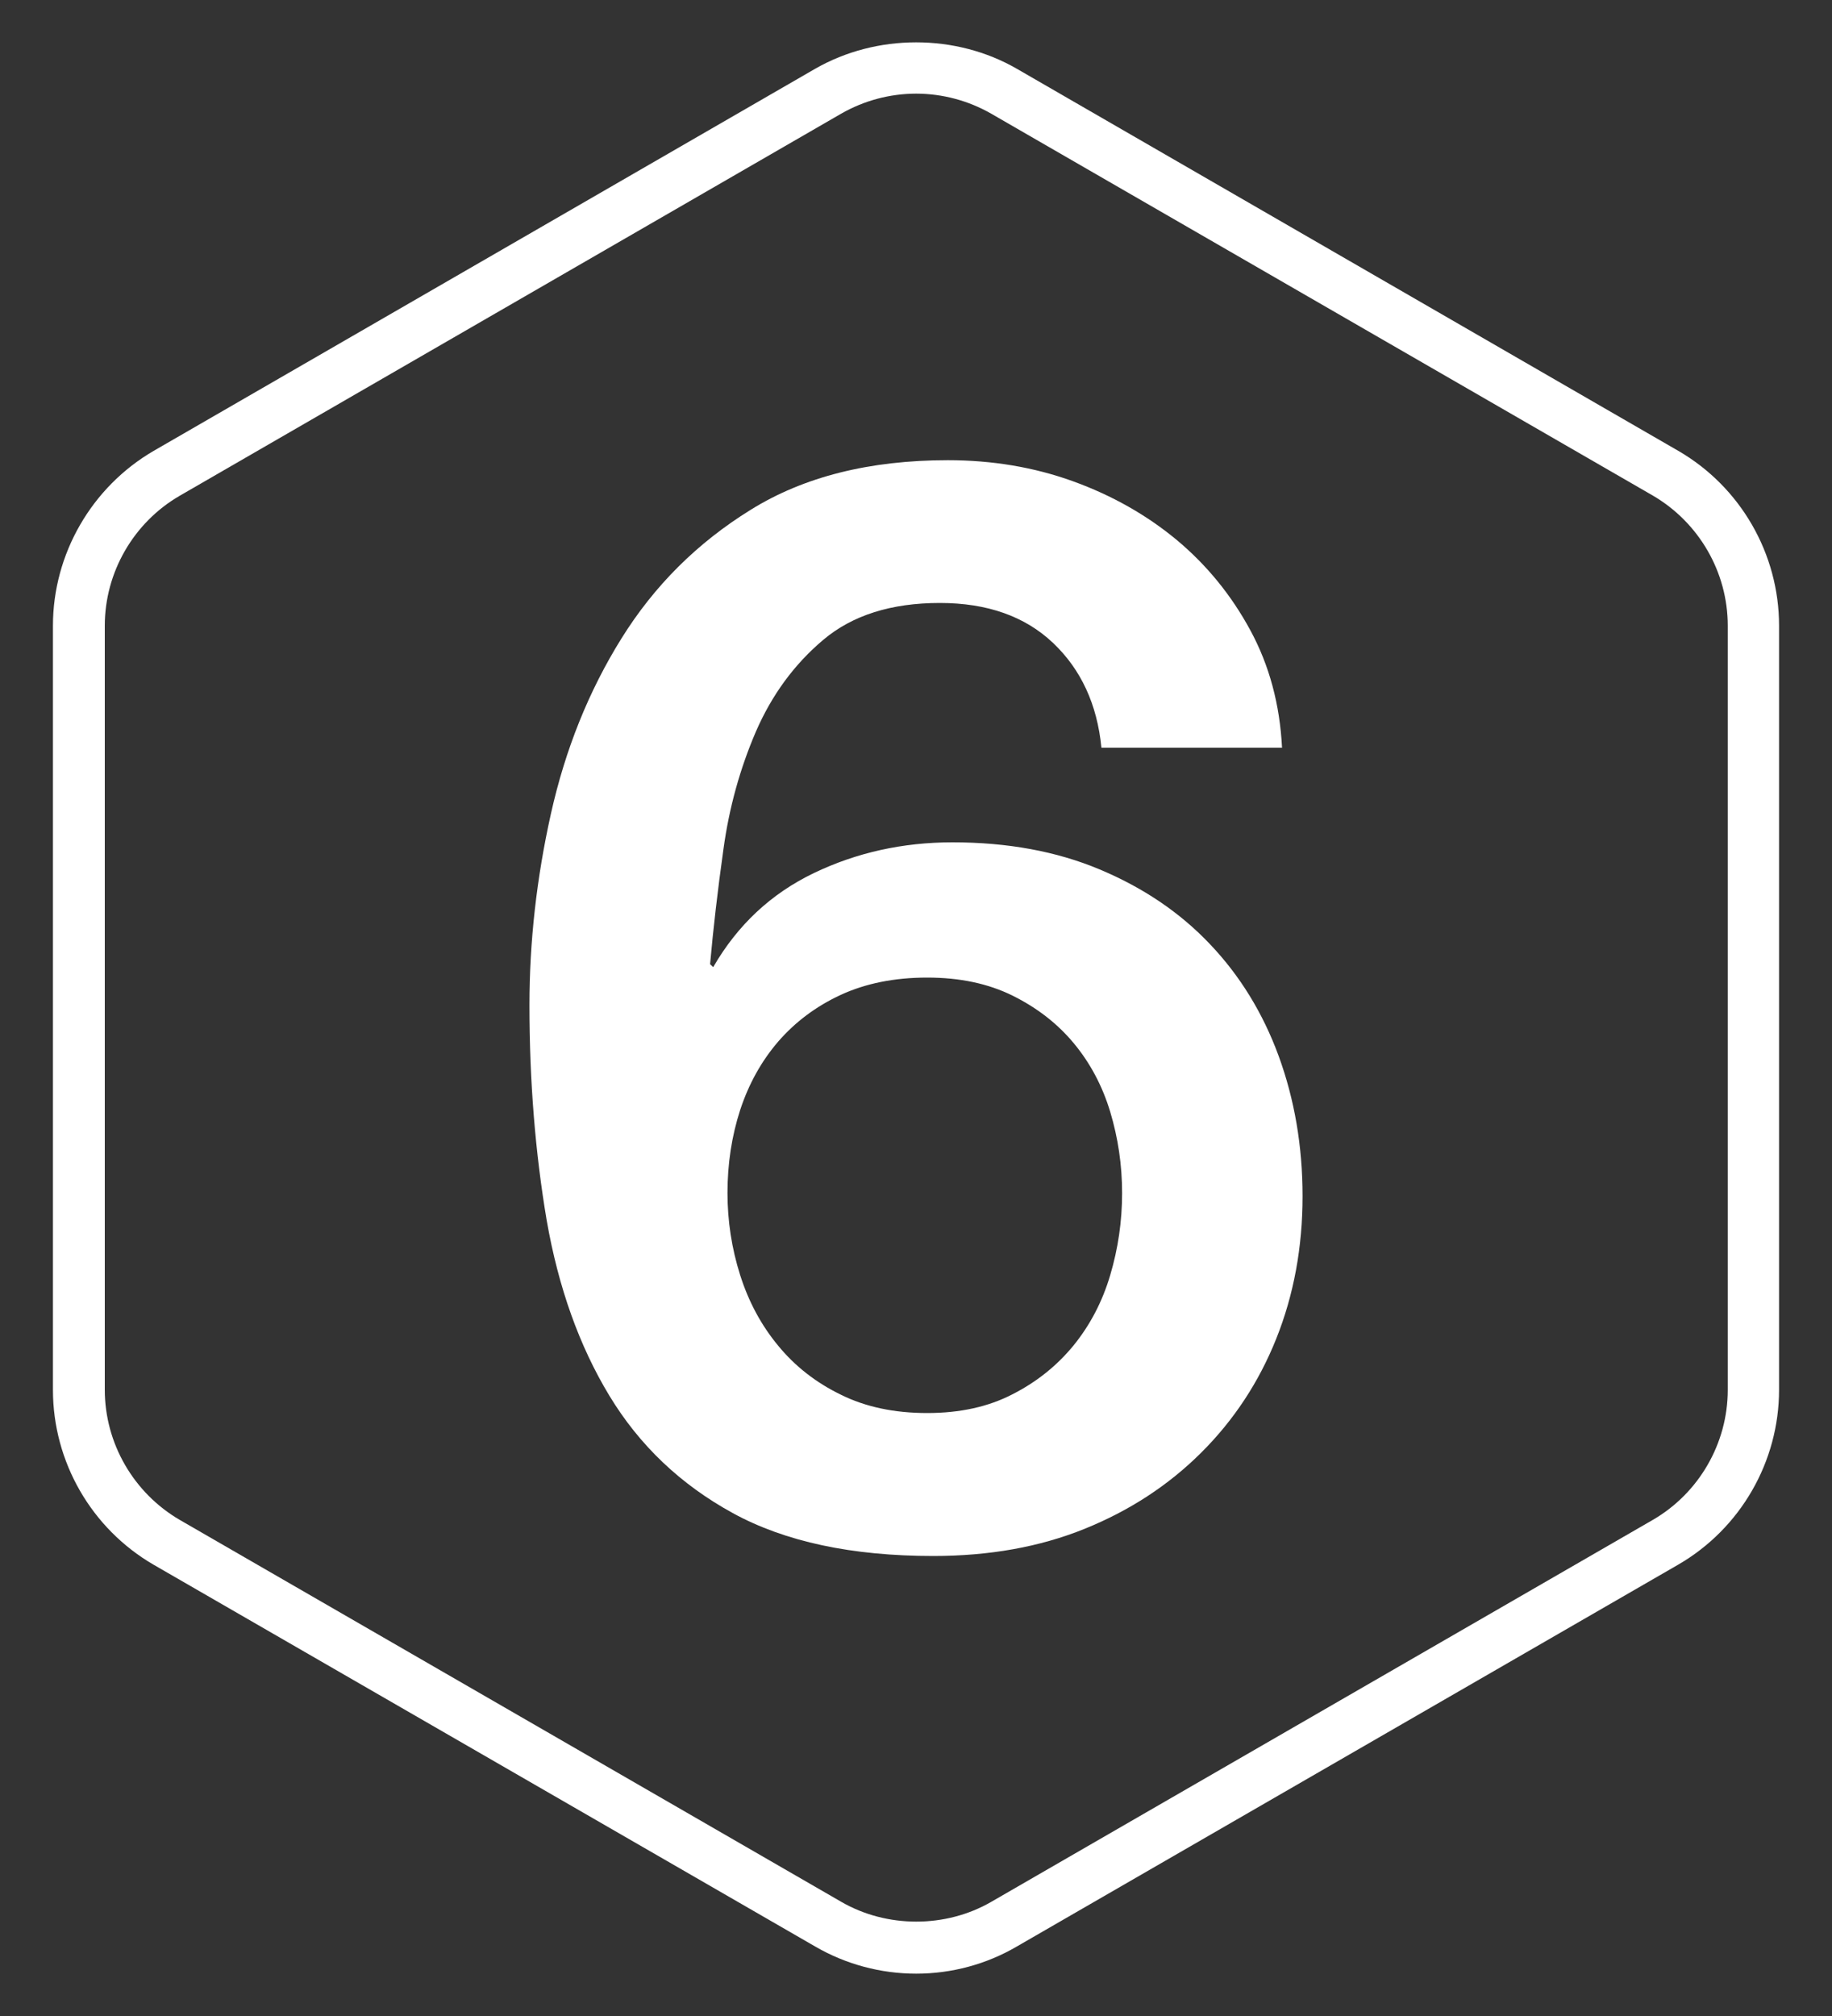
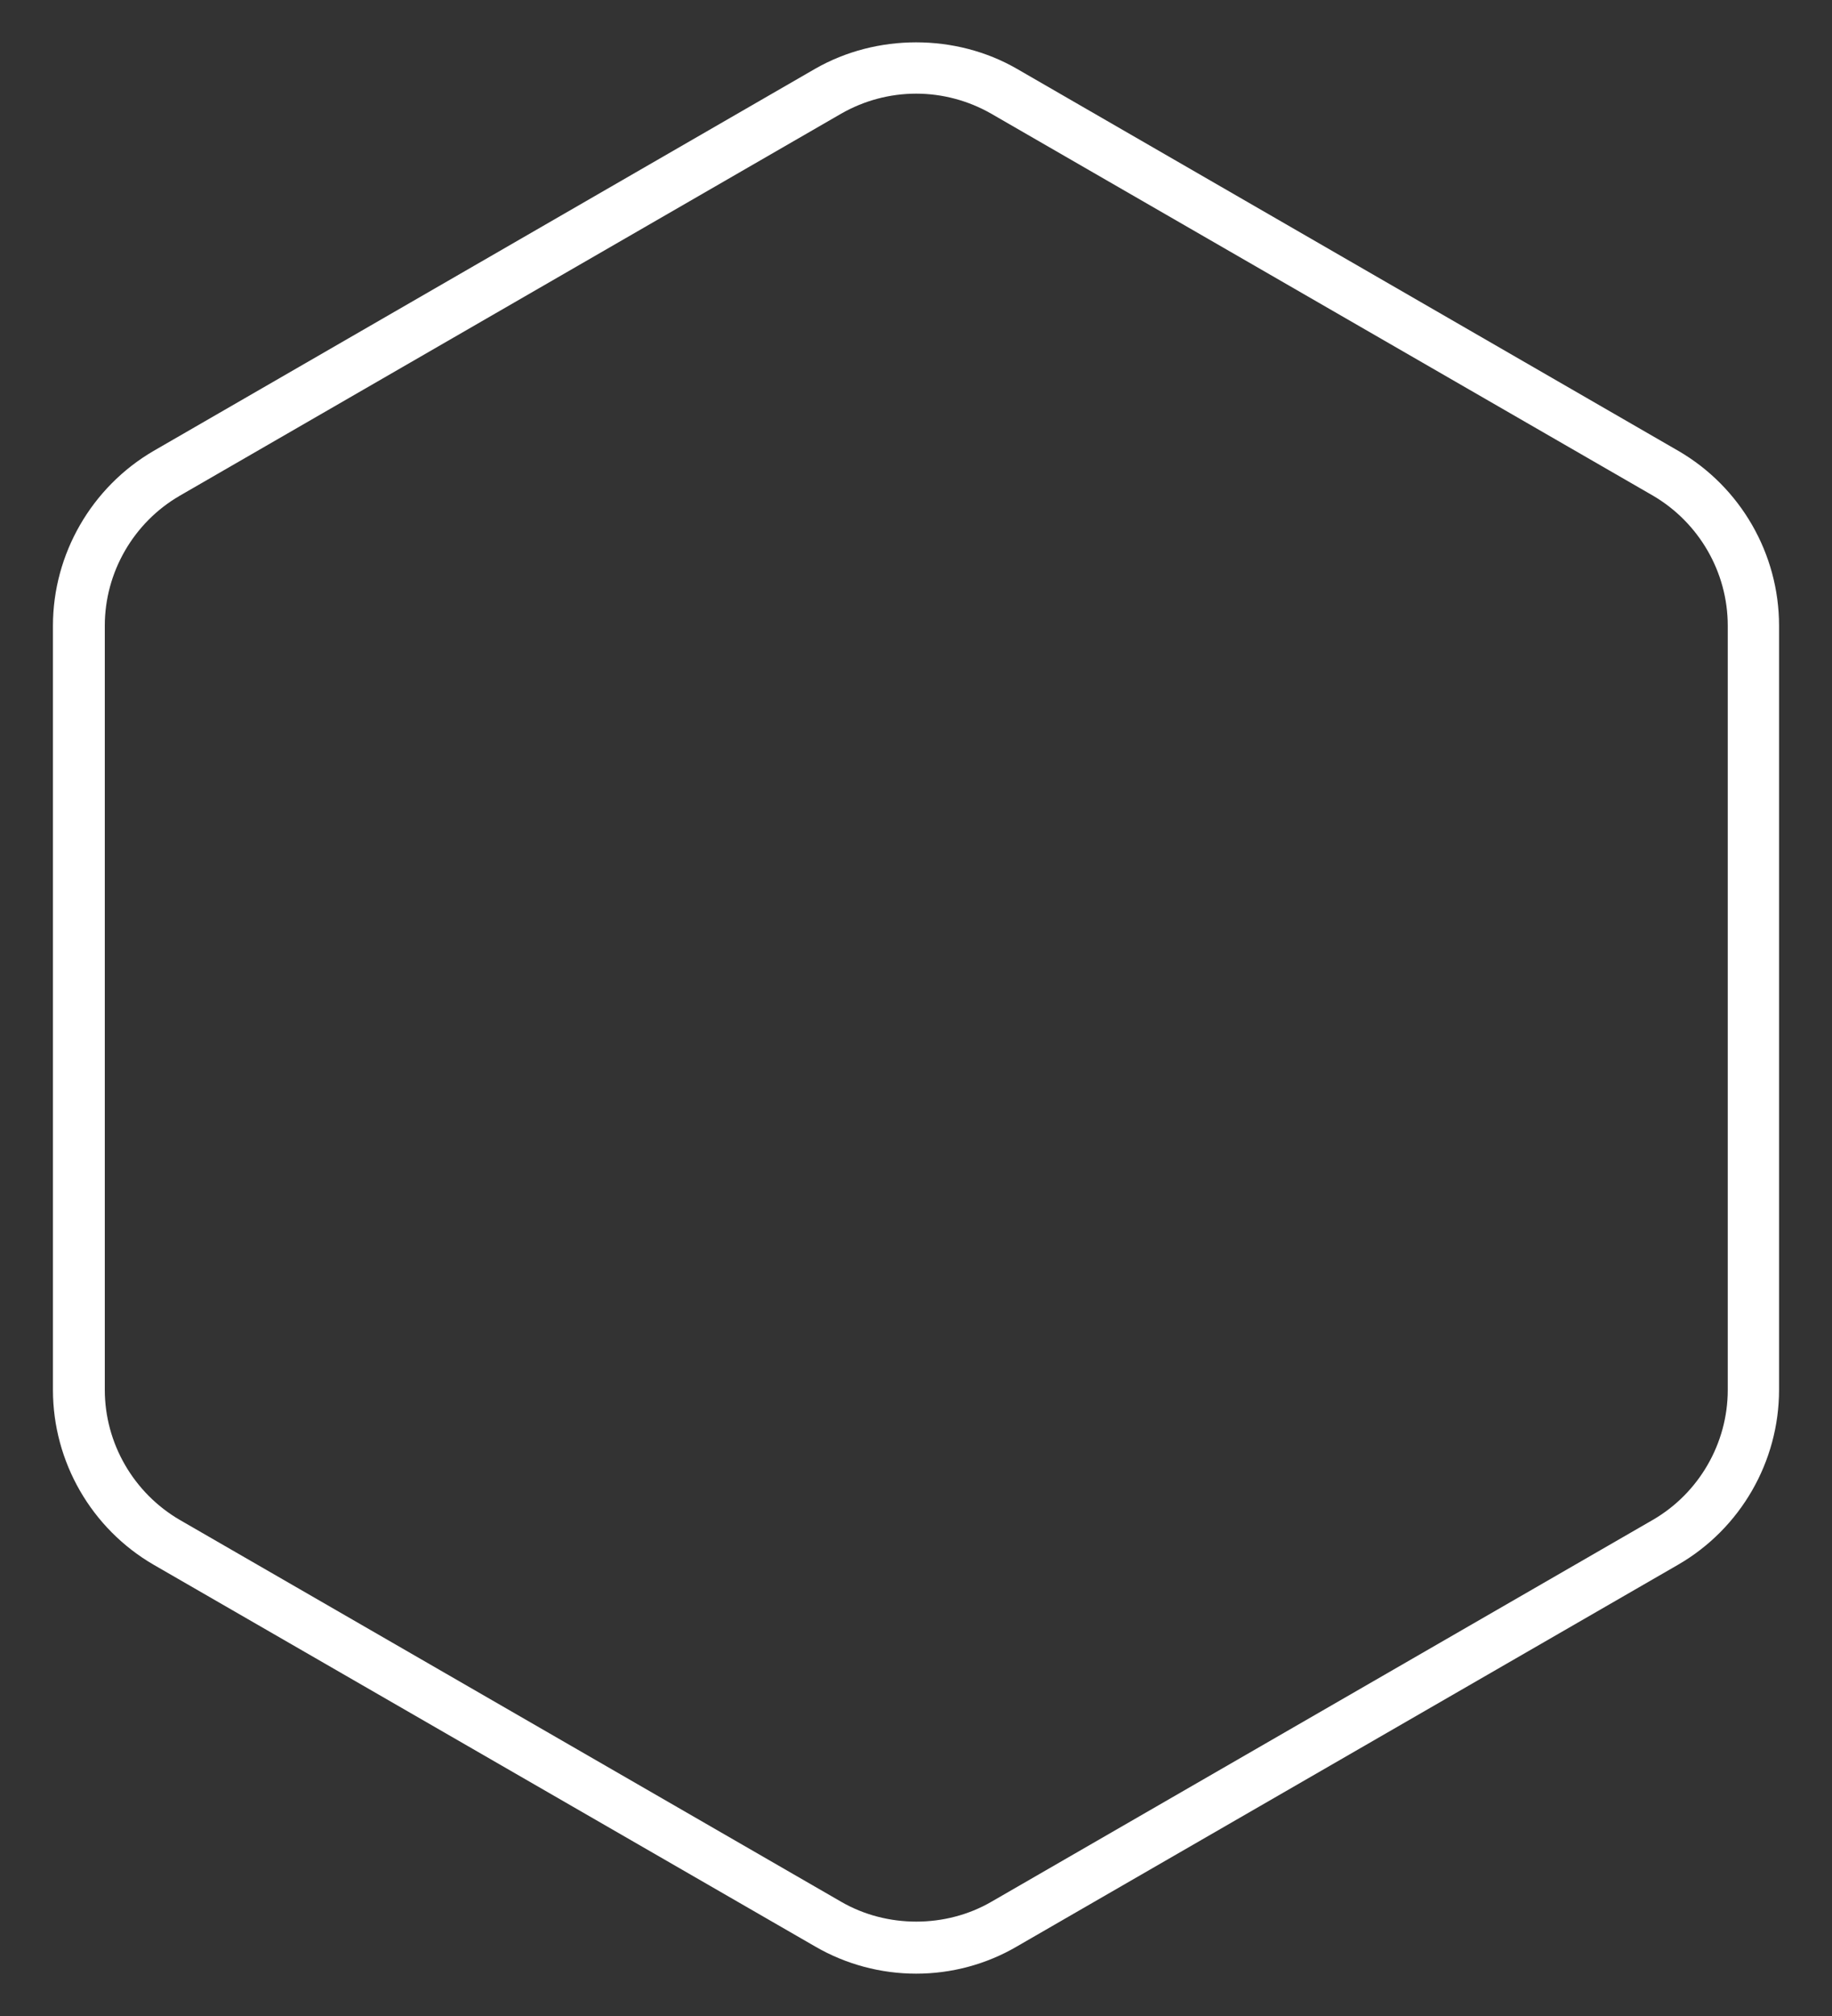
<svg xmlns="http://www.w3.org/2000/svg" version="1.1" id="Layer_1" x="0px" y="0px" viewBox="0 0 100 110" style="enable-background:new 0 0 100 110;" xml:space="preserve">
  <rect x="0" y="0" width="100" height="110" fill="#333333" stroke="none" />
  <style type="text/css">
	.st0{fill:#1B76BA;}
	.st1{fill:#FFFFFF;}
	.st2{fill:#130D19;}
</style>
  <g>
    <g>
      <g>
        <g>
          <g>
            <g>
              <path class="st1" d="M50.01,107.69c-1.93,0-3.84-0.51-5.51-1.48L8.39,85.38c-3.4-1.97-5.5-5.62-5.5-9.54v-41.7        c0-3.91,2.11-7.57,5.5-9.54L44.5,3.75c3.35-1.92,7.67-1.92,11,0L91.61,24.6c3.4,1.97,5.5,5.62,5.5,9.54v41.69        c0,3.92-2.1,7.57-5.5,9.54L55.5,106.21C53.84,107.18,51.94,107.69,50.01,107.69z M50.01,5.11c-1.44,0-2.85,0.38-4.09,1.09        L9.81,27.05c-2.52,1.46-4.09,4.18-4.09,7.09v41.69c0,2.92,1.57,5.63,4.09,7.1l36.11,20.84c2.49,1.44,5.7,1.44,8.19,0        l36.11-20.84c2.52-1.46,4.09-4.18,4.09-7.09V34.14c0-2.92-1.57-5.63-4.09-7.1L54.1,6.2C52.86,5.49,51.44,5.11,50.01,5.11z" />
            </g>
          </g>
        </g>
      </g>
    </g>
    <g>
-       <path class="st1" d="M60.12,40.79c-0.23-2.35-1.11-4.26-2.64-5.71c-1.53-1.45-3.59-2.18-6.18-2.18c-2.65,0-4.77,0.67-6.36,2.01    c-1.59,1.34-2.81,3.01-3.68,5.01c-0.86,2-1.46,4.14-1.77,6.41c-0.32,2.27-0.56,4.37-0.73,6.28l0.17,0.16    c1.33-2.3,3.16-4.01,5.49-5.13c2.33-1.12,4.86-1.68,7.57-1.68c3,0,5.68,0.49,8.04,1.48c2.36,0.99,4.37,2.34,6.01,4.07    c1.64,1.72,2.9,3.77,3.76,6.12c0.86,2.36,1.3,4.9,1.3,7.64c0,2.79-0.48,5.38-1.43,7.76c-0.95,2.38-2.32,4.46-4.11,6.24    c-1.79,1.78-3.91,3.16-6.36,4.15c-2.45,0.99-5.2,1.48-8.26,1.48c-4.44,0-8.09-0.78-10.94-2.34c-2.85-1.56-5.1-3.7-6.74-6.41    c-1.64-2.71-2.78-5.9-3.42-9.57C29.22,62.91,28.9,59,28.9,54.84c0-3.45,0.39-6.93,1.17-10.43c0.78-3.5,2.06-6.7,3.85-9.57    c1.79-2.88,4.14-5.22,7.05-7.02c2.91-1.81,6.5-2.71,10.77-2.71c2.42,0,4.7,0.38,6.83,1.15c2.13,0.77,4.02,1.84,5.66,3.2    c1.64,1.37,2.98,3.01,4.02,4.93c1.04,1.92,1.61,4.05,1.73,6.41H60.12z M50.61,77.1c1.79,0,3.34-0.34,4.67-1.03    c1.33-0.68,2.43-1.57,3.33-2.67c0.89-1.1,1.56-2.37,1.99-3.82c0.43-1.45,0.65-2.94,0.65-4.48c0-1.53-0.22-3.01-0.65-4.44    c-0.43-1.42-1.1-2.67-1.99-3.74c-0.89-1.07-2-1.93-3.33-2.59c-1.33-0.66-2.88-0.99-4.67-0.99c-1.79,0-3.36,0.32-4.71,0.94    c-1.36,0.63-2.49,1.48-3.42,2.55c-0.92,1.07-1.61,2.31-2.08,3.74c-0.46,1.42-0.69,2.93-0.69,4.52c0,1.53,0.23,3.03,0.69,4.48    c0.46,1.45,1.15,2.74,2.08,3.86c0.92,1.12,2.06,2.01,3.42,2.67C47.25,76.77,48.82,77.1,50.61,77.1z" />
-     </g>
+       </g>
  </g>
</svg>